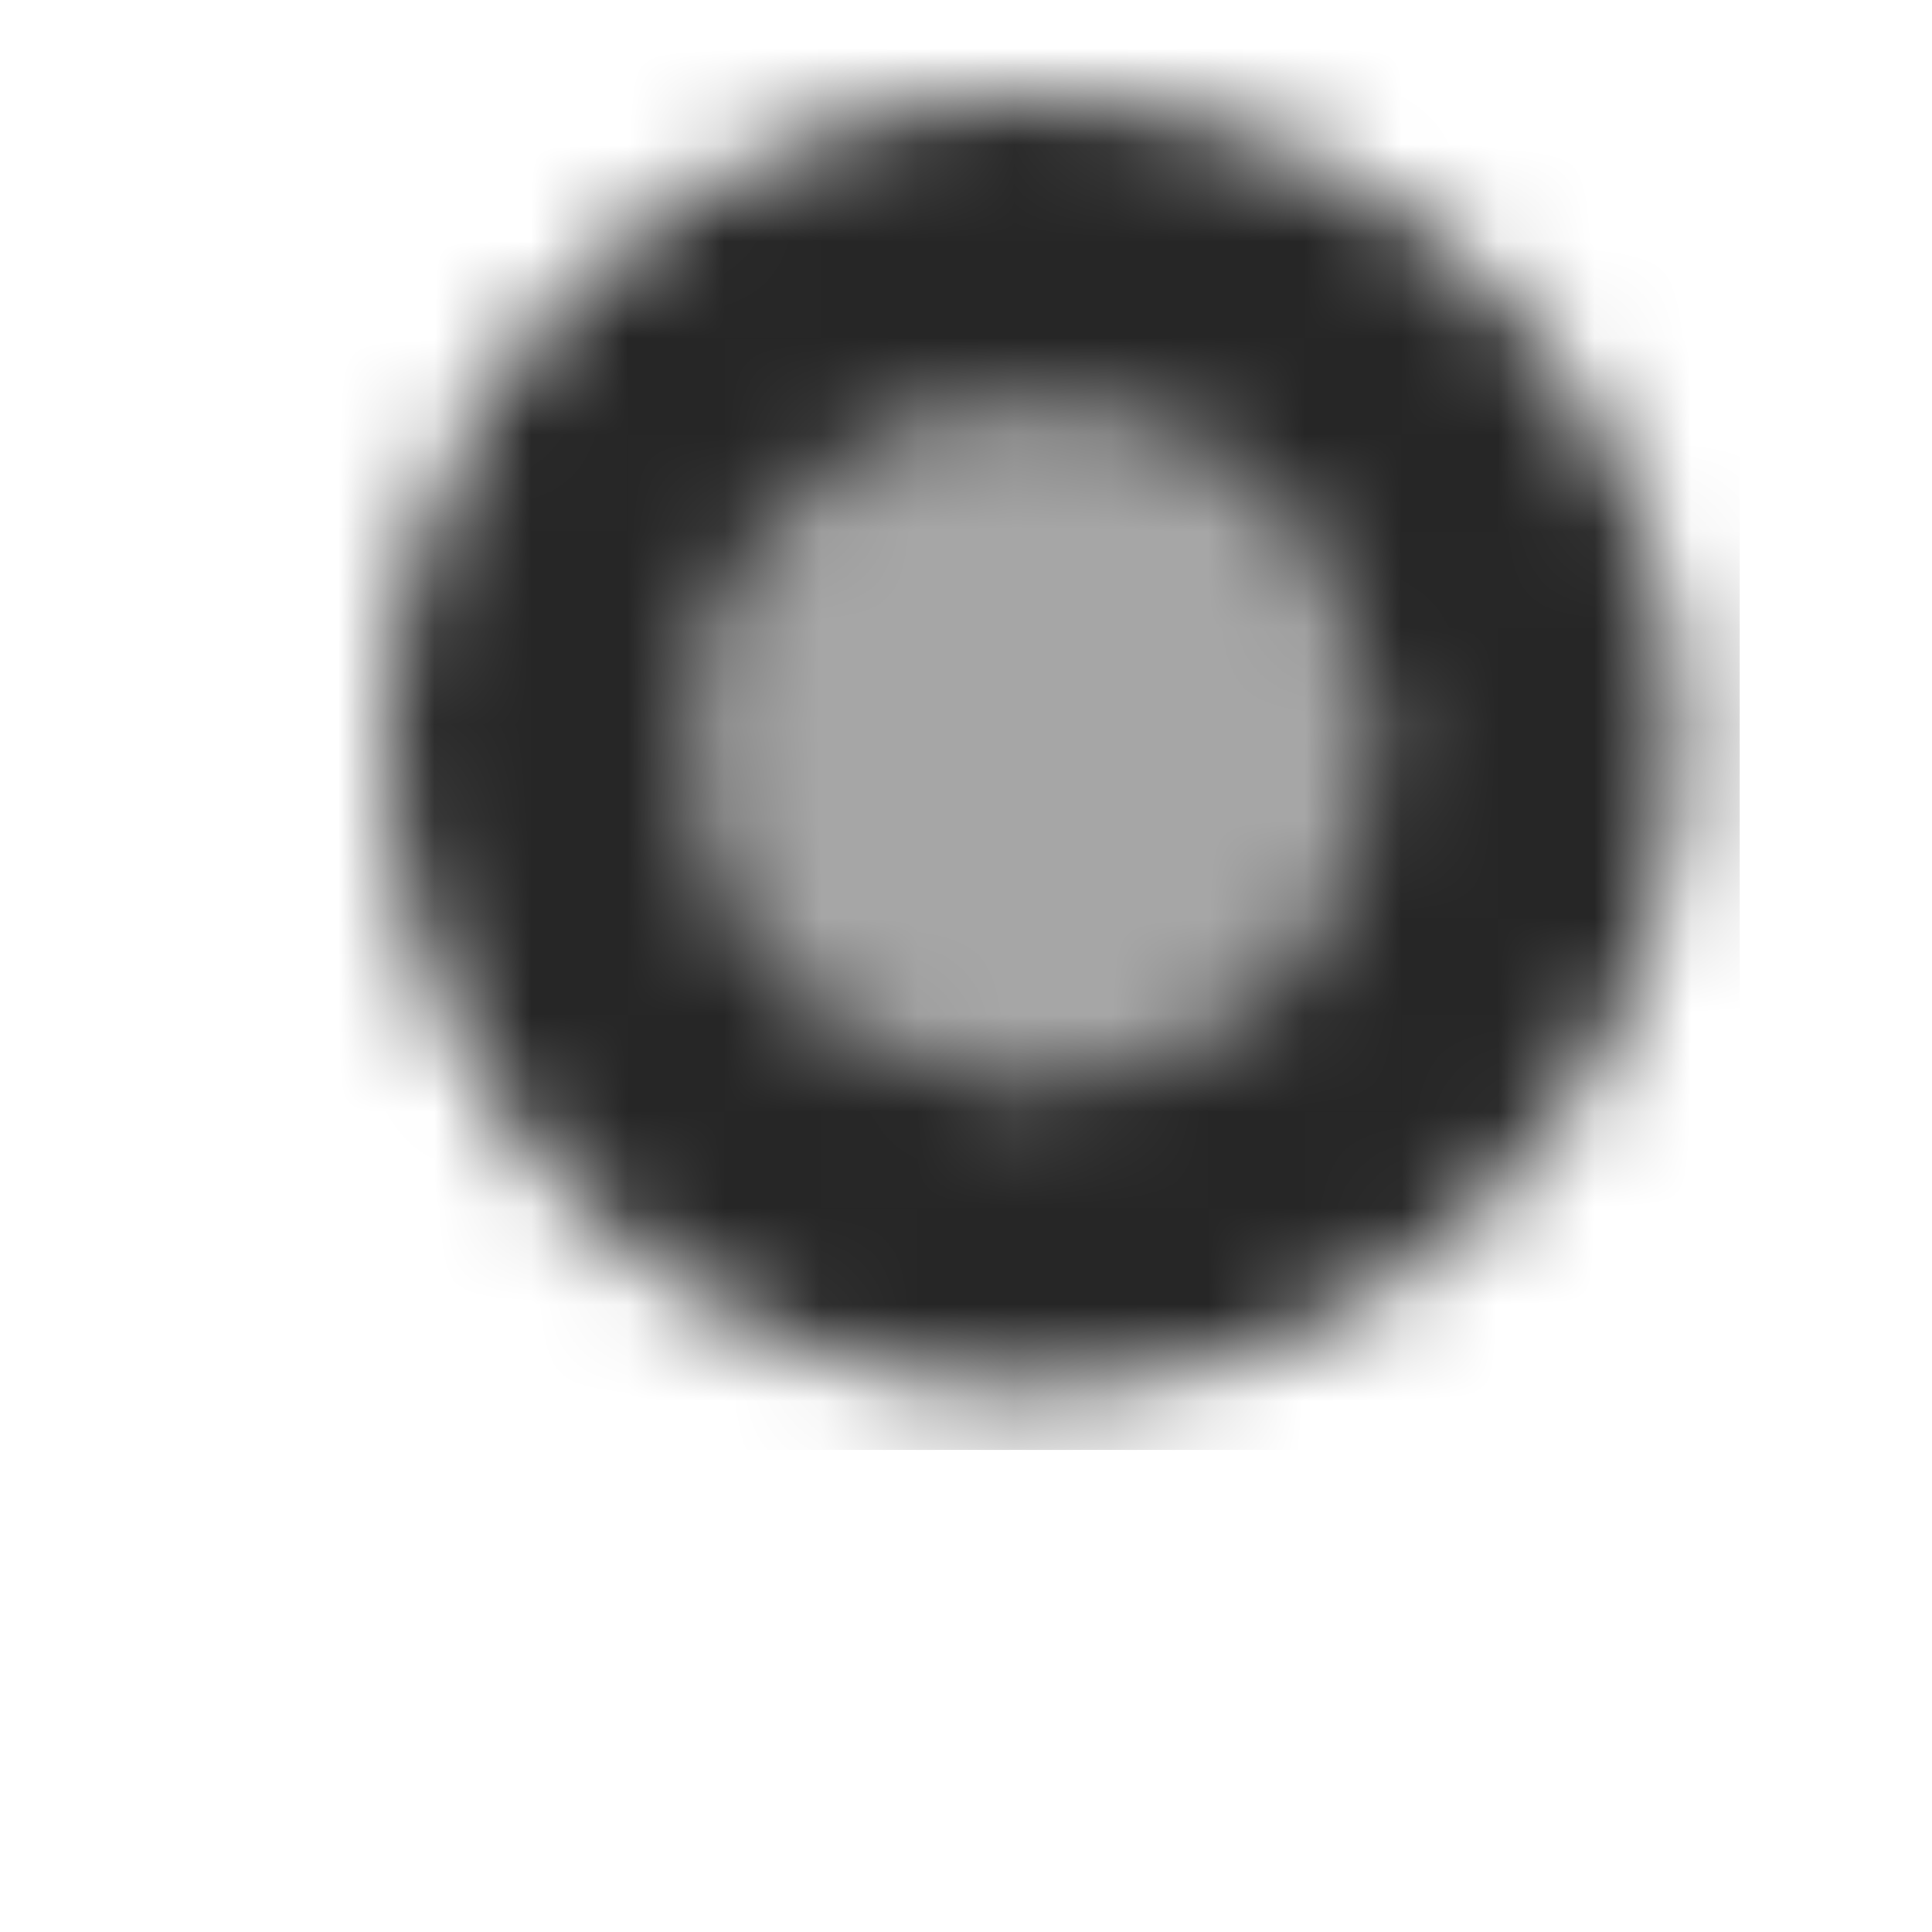
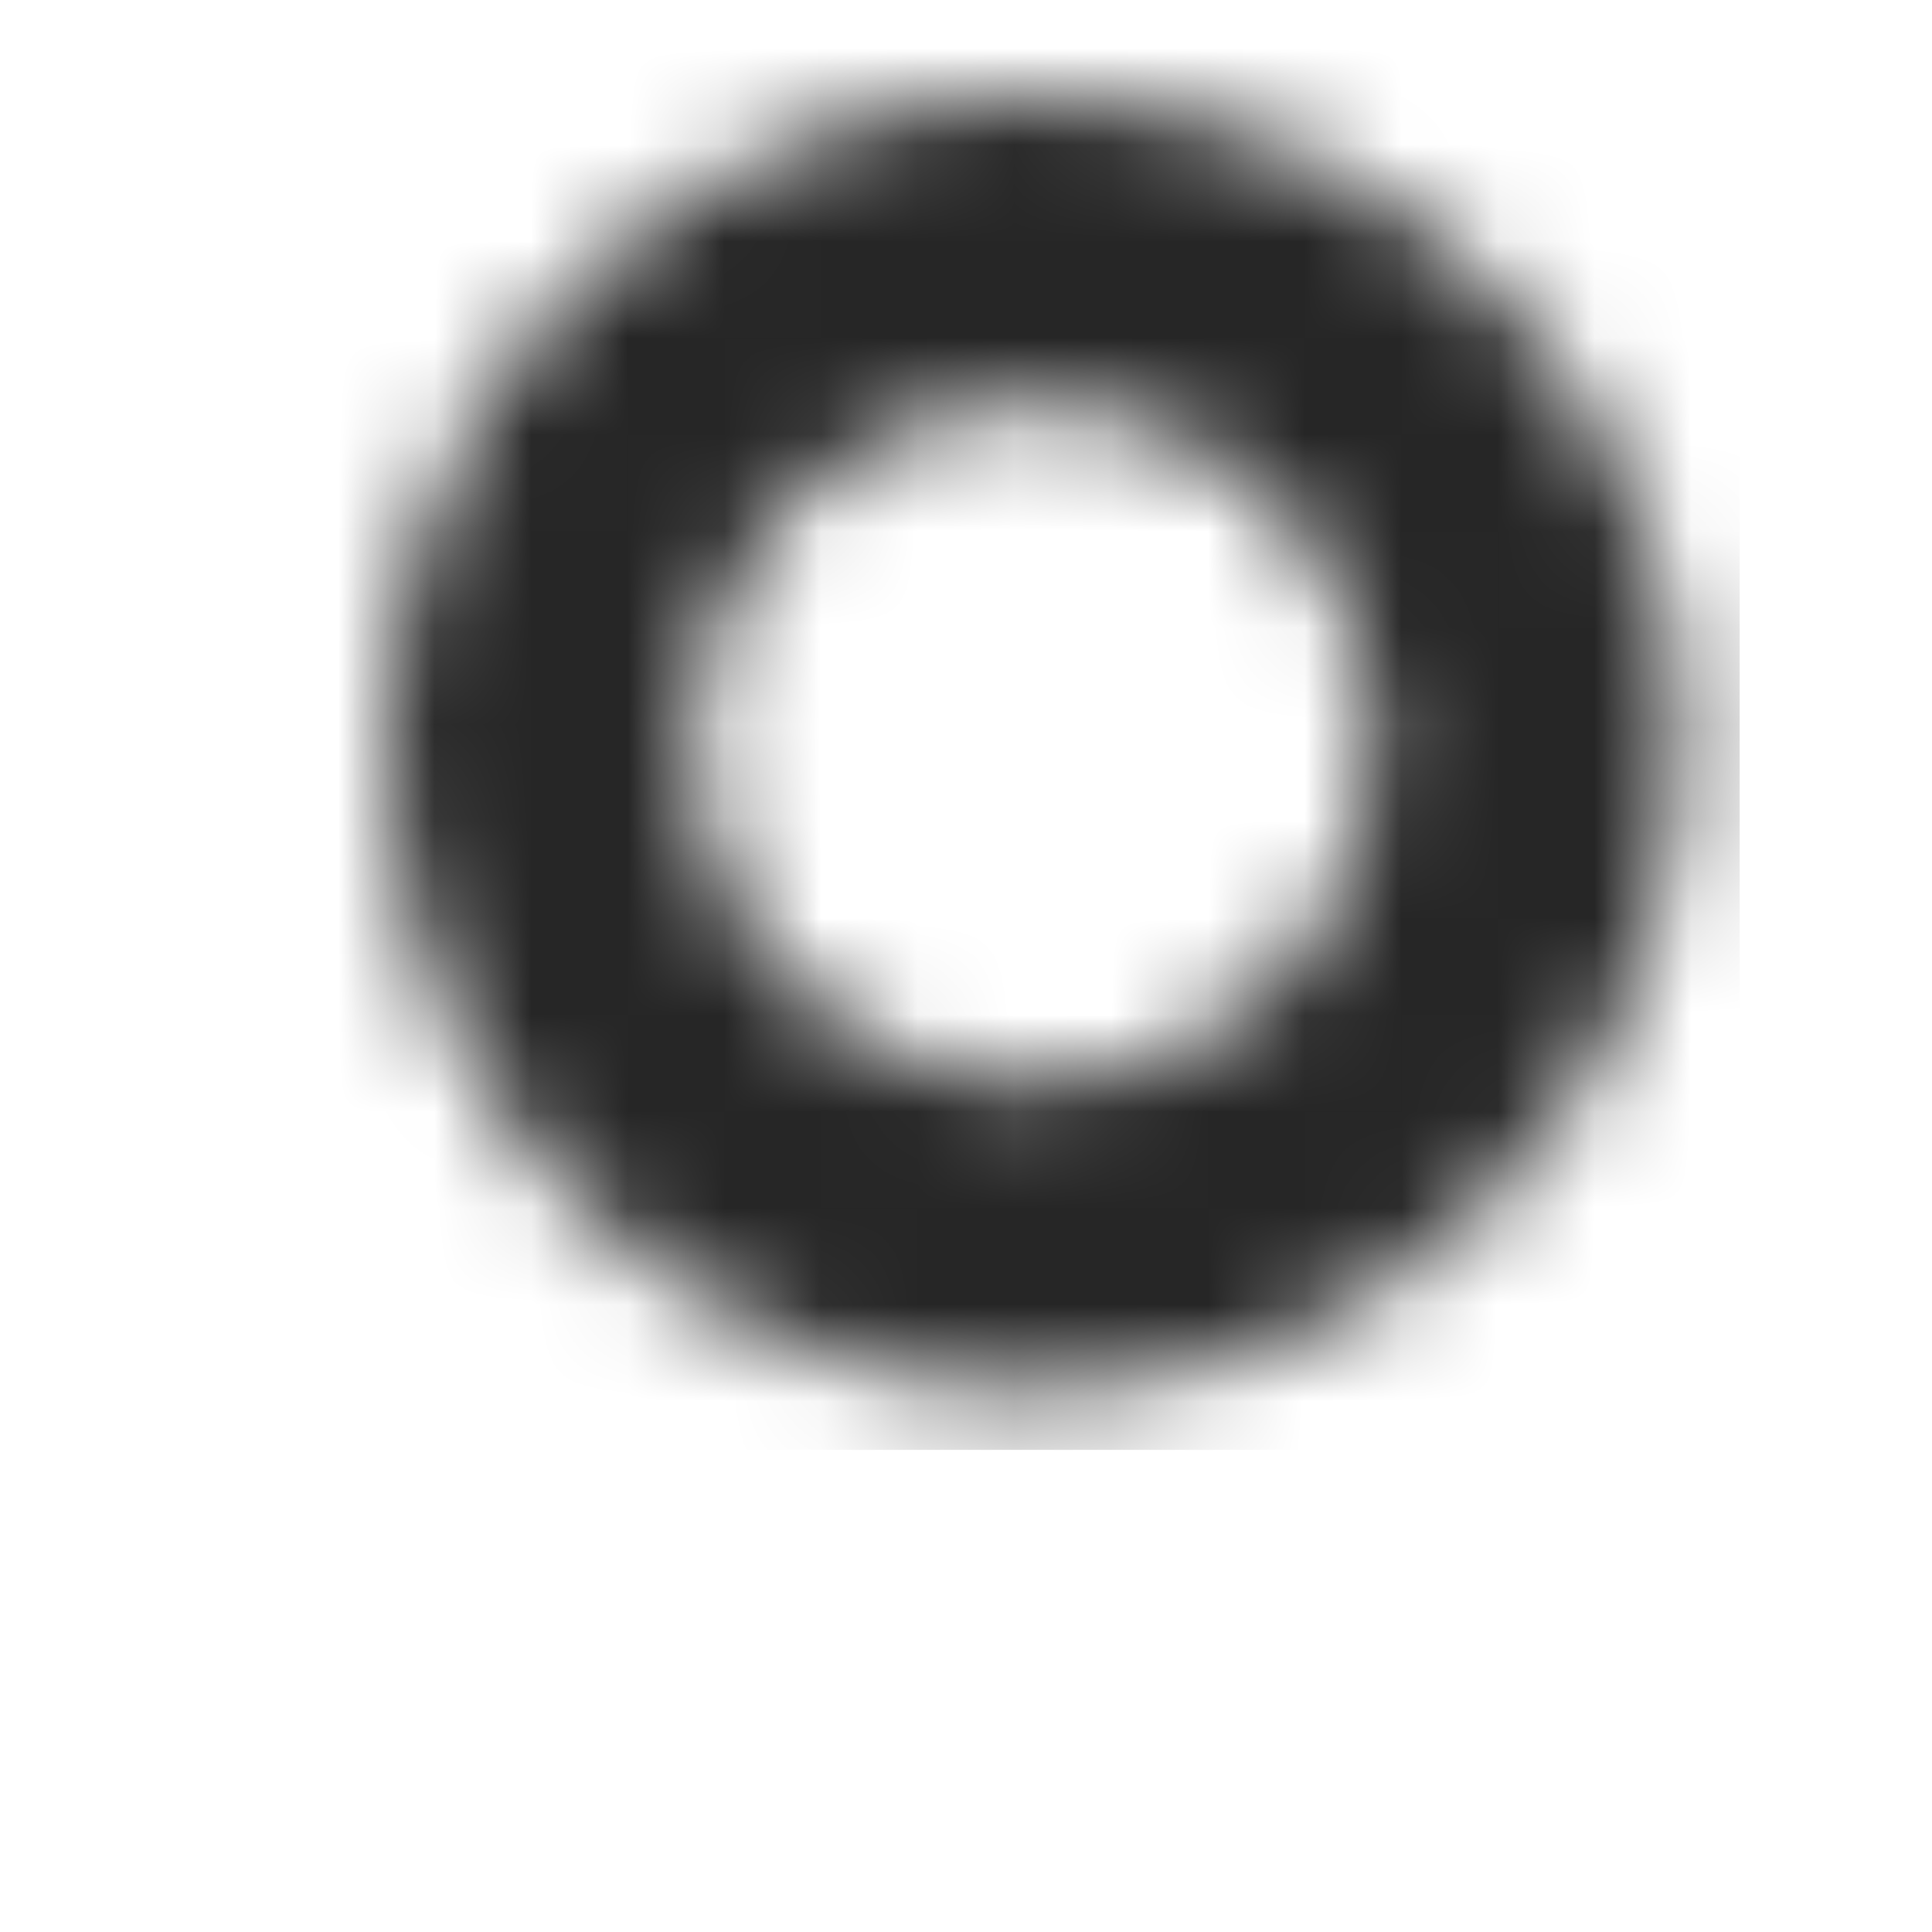
<svg xmlns="http://www.w3.org/2000/svg" width="20" height="20" viewBox="0 0 20 20" fill="none">
  <mask id="mask0_521_349" style="mask-type:alpha" maskUnits="userSpaceOnUse" x="4" y="1" width="14" height="14">
    <path opacity="0.85" fill-rule="evenodd" clip-rule="evenodd" d="M4 7.7C4 4 7 1 10.7 1C14.4 1 17.4 4 17.4 7.7C17.4 11.4 14.4 14.4 10.7 14.4C7 14.4 4 11.4 4 7.7ZM10.7 11.236C12.653 11.236 14.236 9.653 14.236 7.7C14.236 5.747 12.653 4.164 10.7 4.164C8.747 4.164 7.164 5.747 7.164 7.7C7.164 9.653 8.747 11.236 10.7 11.236Z" fill="black" />
-     <path opacity="0.35" d="M10.7 11.355C12.718 11.355 14.354 9.719 14.354 7.7C14.354 5.682 12.718 4.046 10.7 4.046C8.682 4.046 7.045 5.682 7.045 7.7C7.045 9.719 8.682 11.355 10.7 11.355Z" fill="black" />
  </mask>
  <g mask="url(#mask0_521_349)">
    <path d="M18.009 0.391H3.391V15.009H18.009V0.391Z" fill="black" />
  </g>
</svg>